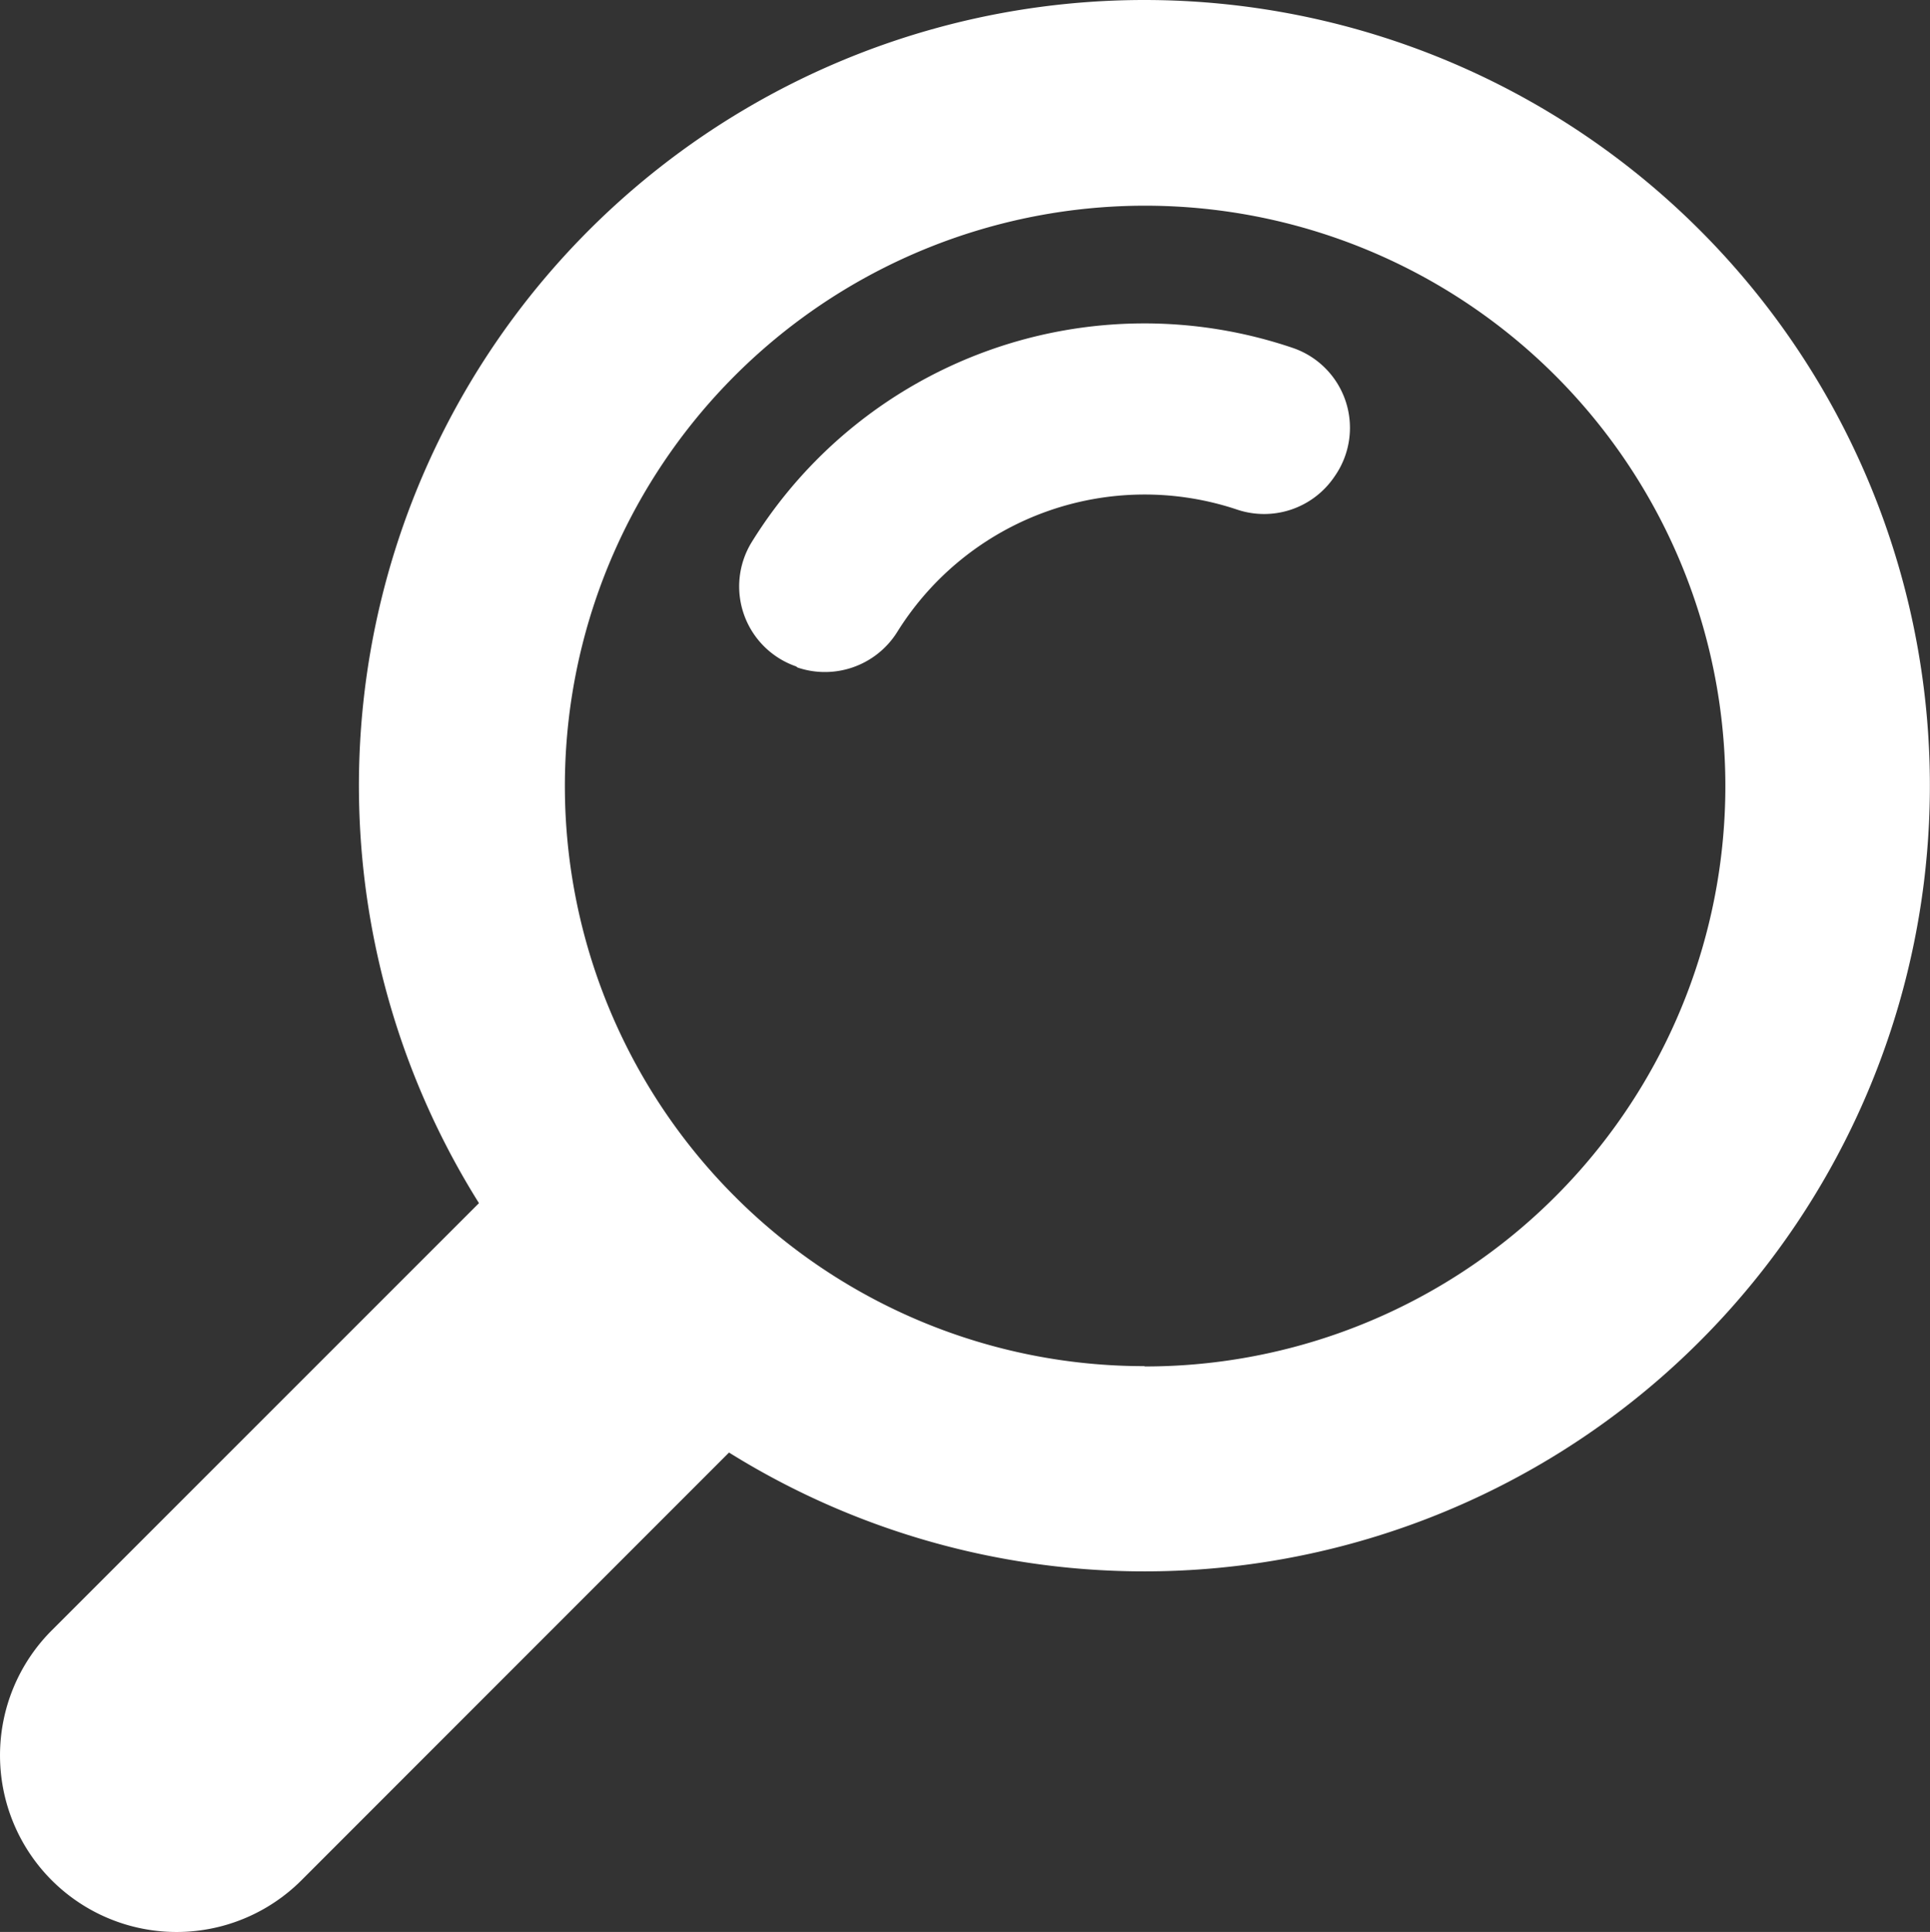
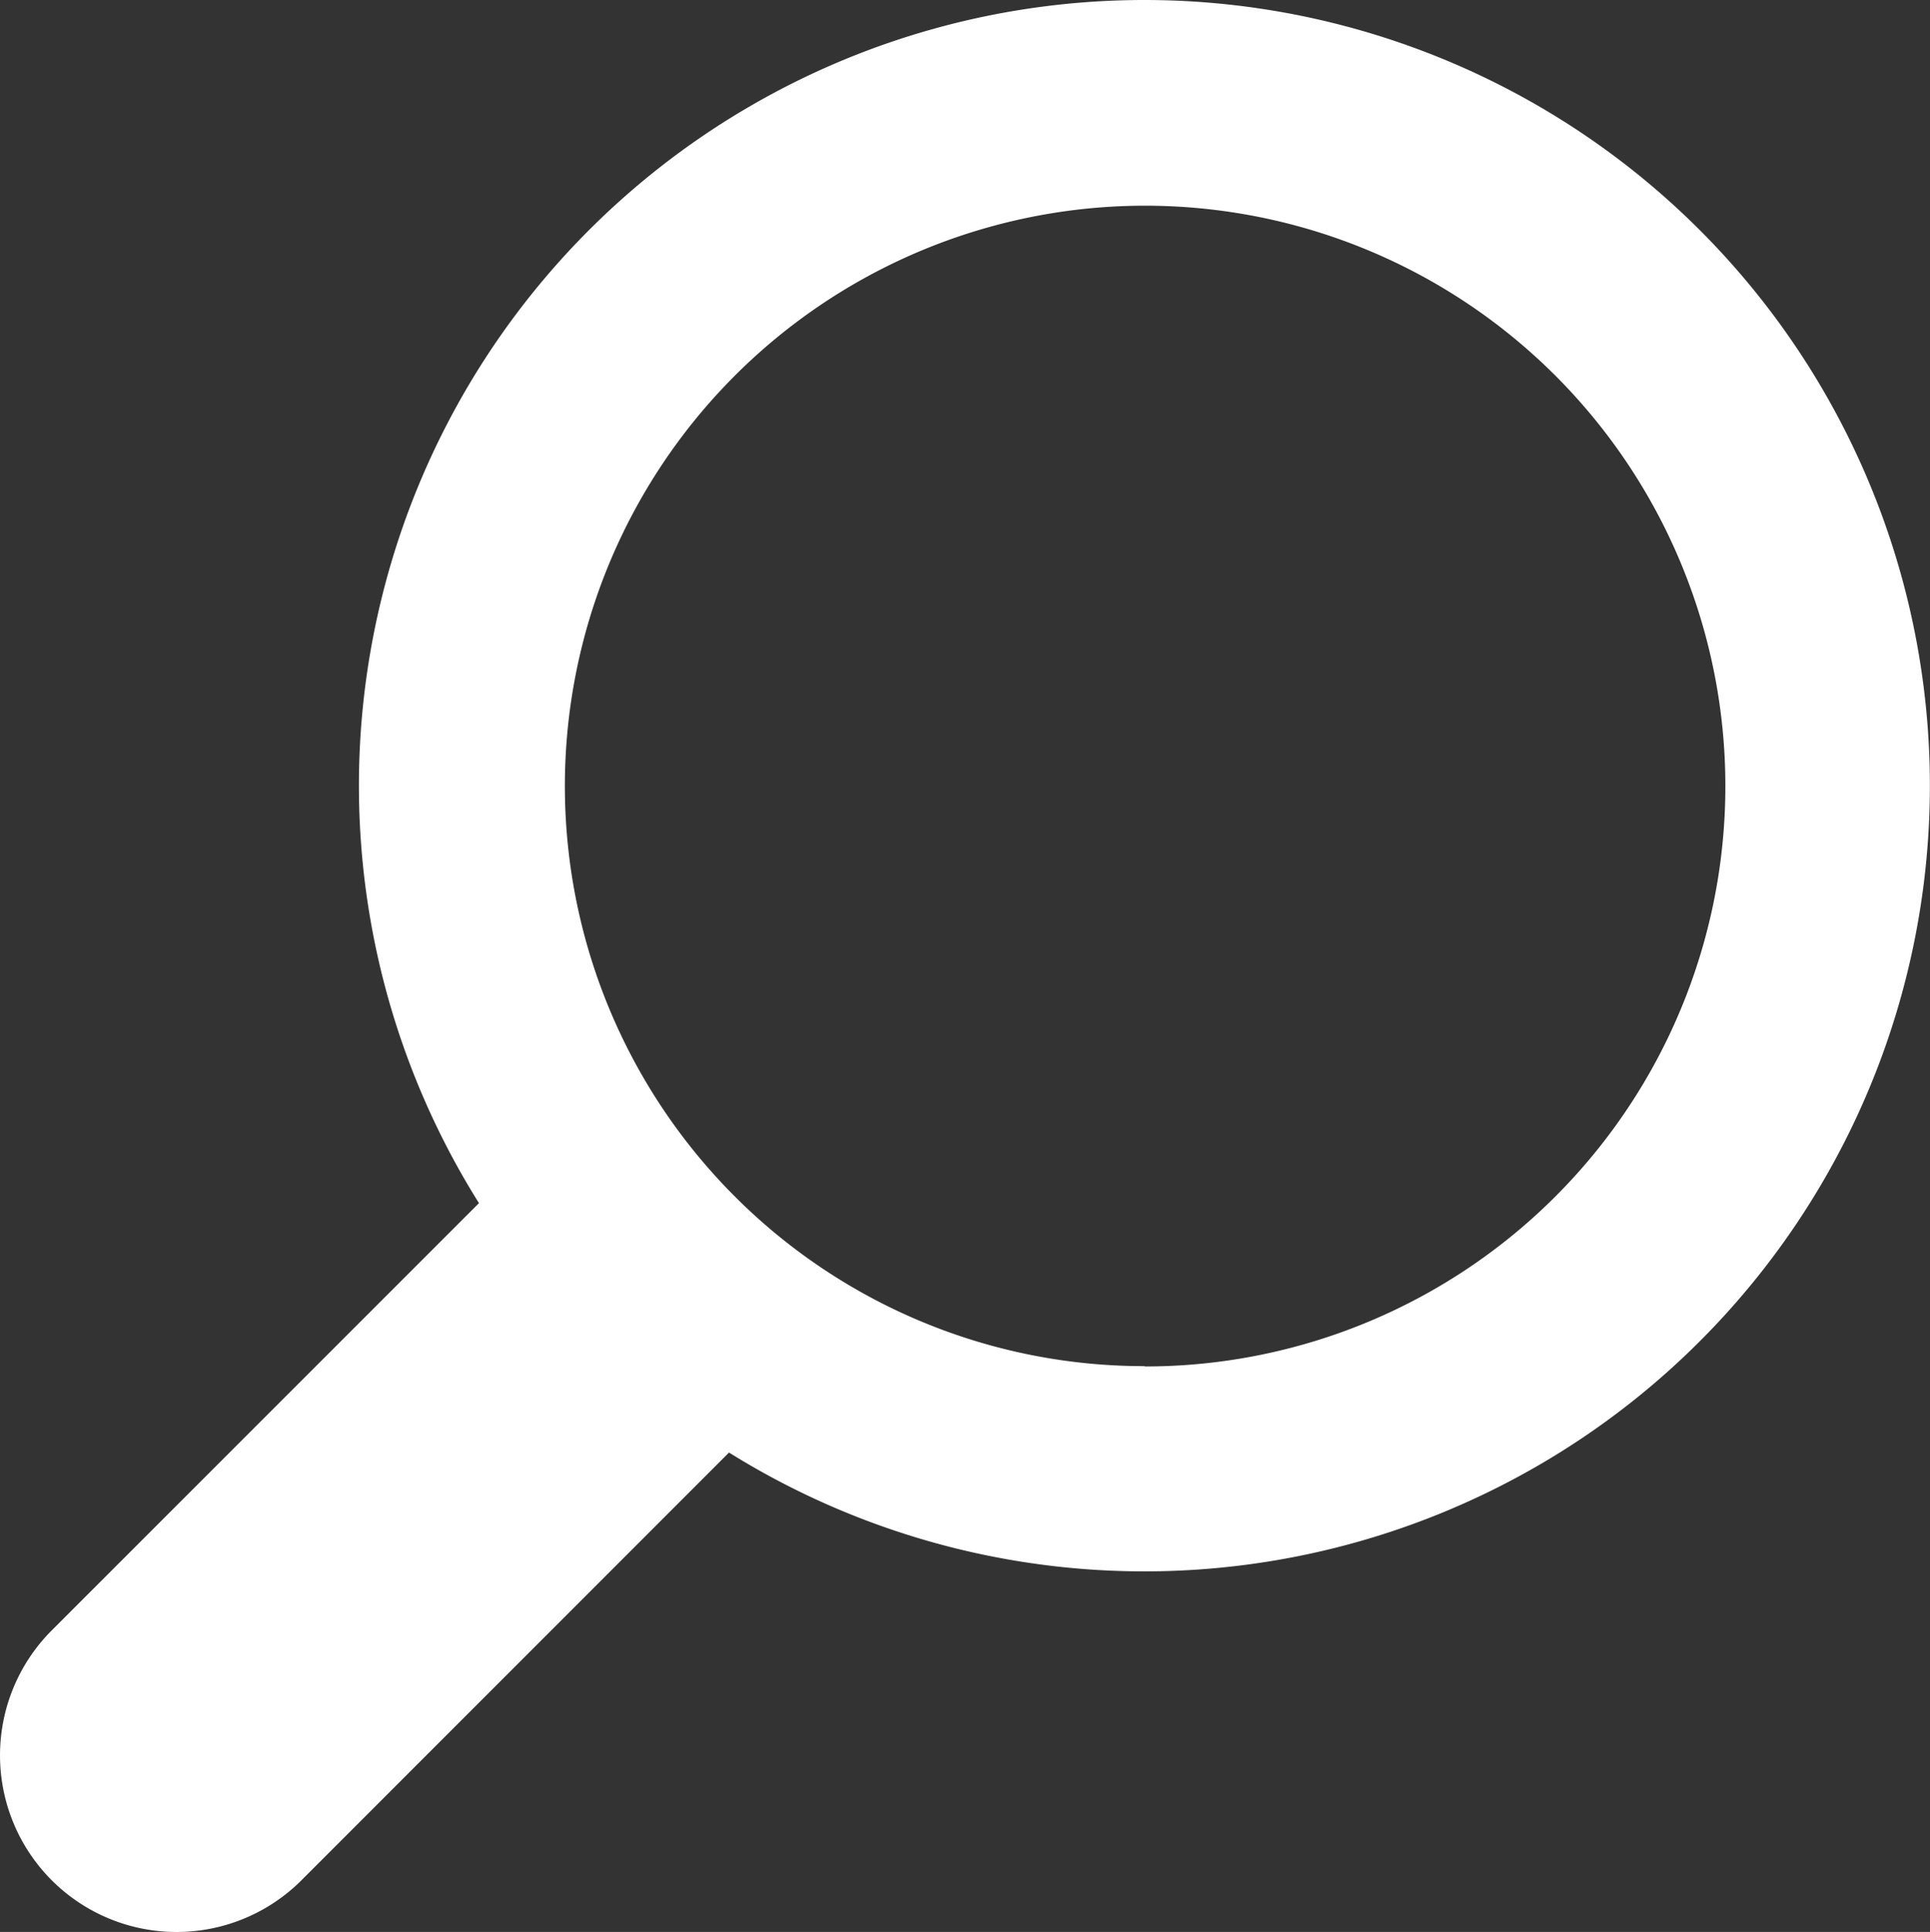
<svg xmlns="http://www.w3.org/2000/svg" id="Layer_2" data-name="Layer 2" viewBox="0 0 248.7 248.89">
  <rect x="0" y="0" width="248.7" height="248.89" fill="#333333" stroke="none" />
  <defs>
    <style>.cls-1{fill:#fff;}</style>
  </defs>
-   <path class="cls-1" d="M102.78,86a11,11,0,0,0,12.9-4.68,37.55,37.55,0,0,1,43.67-15.69,10.94,10.94,0,0,0,12.55-4.14l.13-.19a10.88,10.88,0,0,0-5.36-16.45,59.51,59.51,0,0,0-69.81,25,10.9,10.9,0,0,0,5.72,16Z" />
  <path class="cls-1" d="M147.48,0A101.22,101.22,0,0,0,61.72,155L6.66,210.05a22.77,22.77,0,0,0,0,32.18h0a22.76,22.76,0,0,0,32.19,0l55.09-55.1A101.22,101.22,0,1,0,147.48,0Zm0,176a74.55,74.55,0,0,1-52.7-21.77l-.06-.07h0l-.13-.12a74.77,74.77,0,1,1,52.9,22Z" />
</svg>